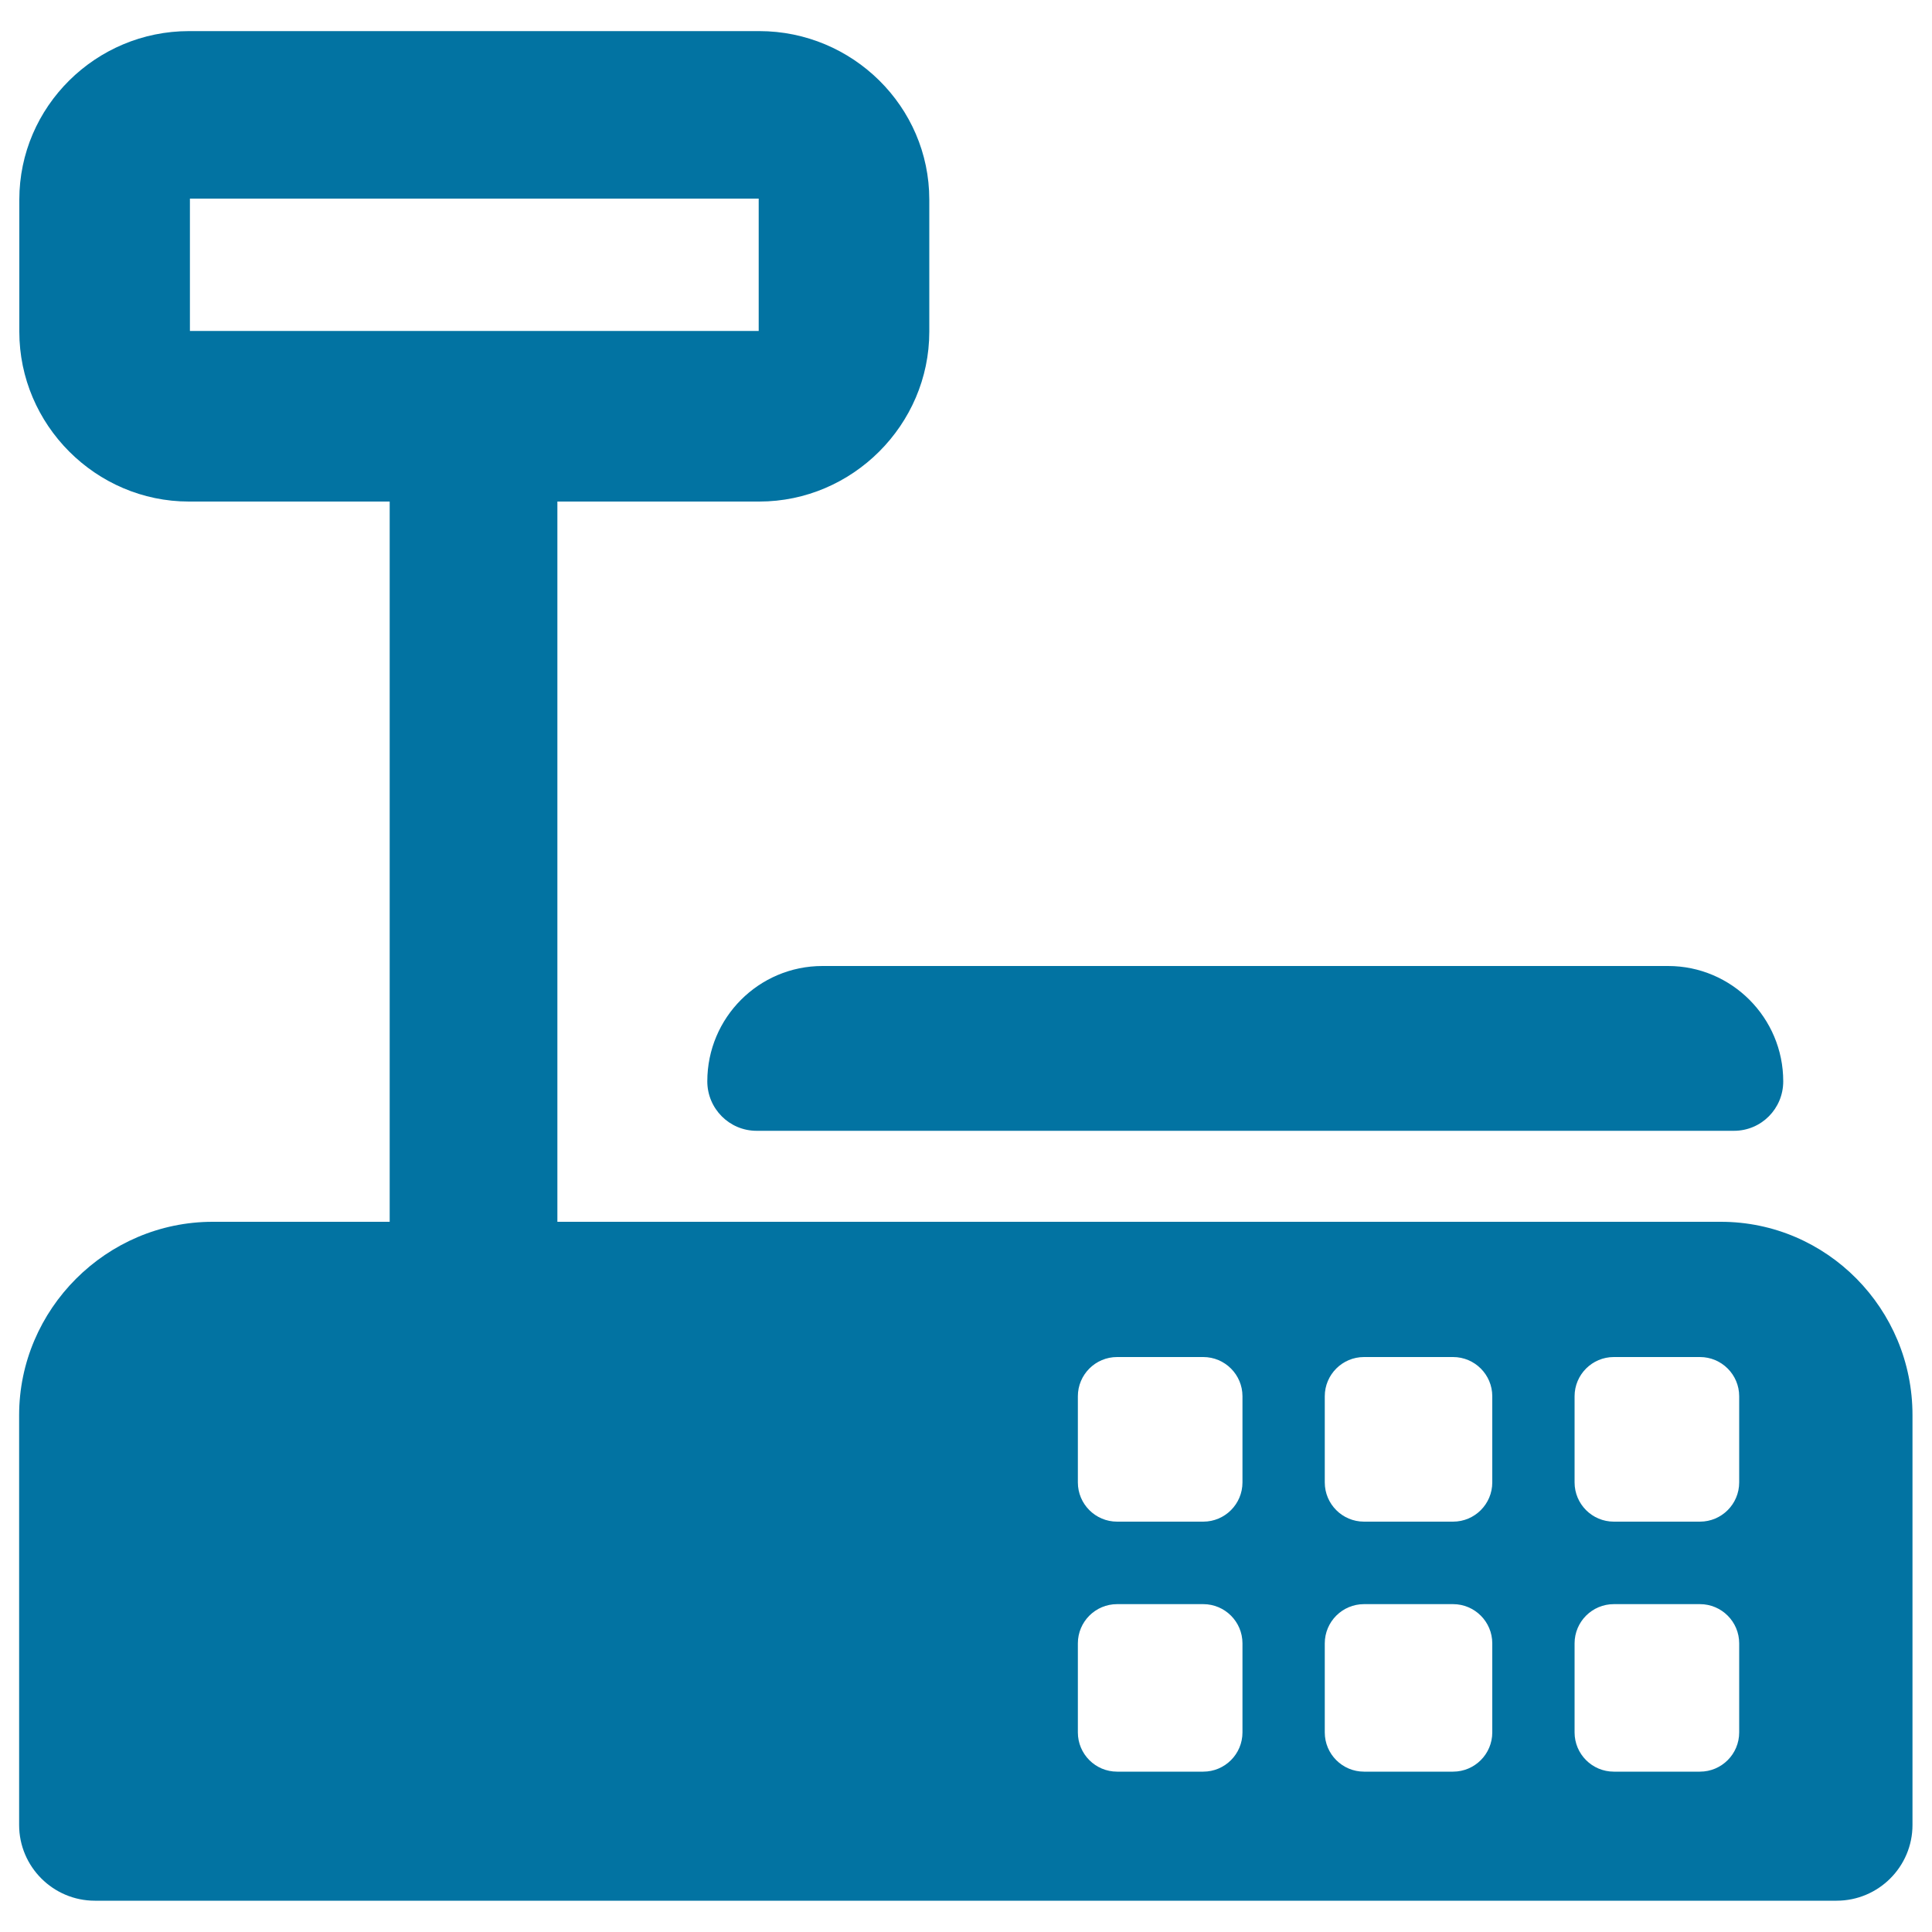
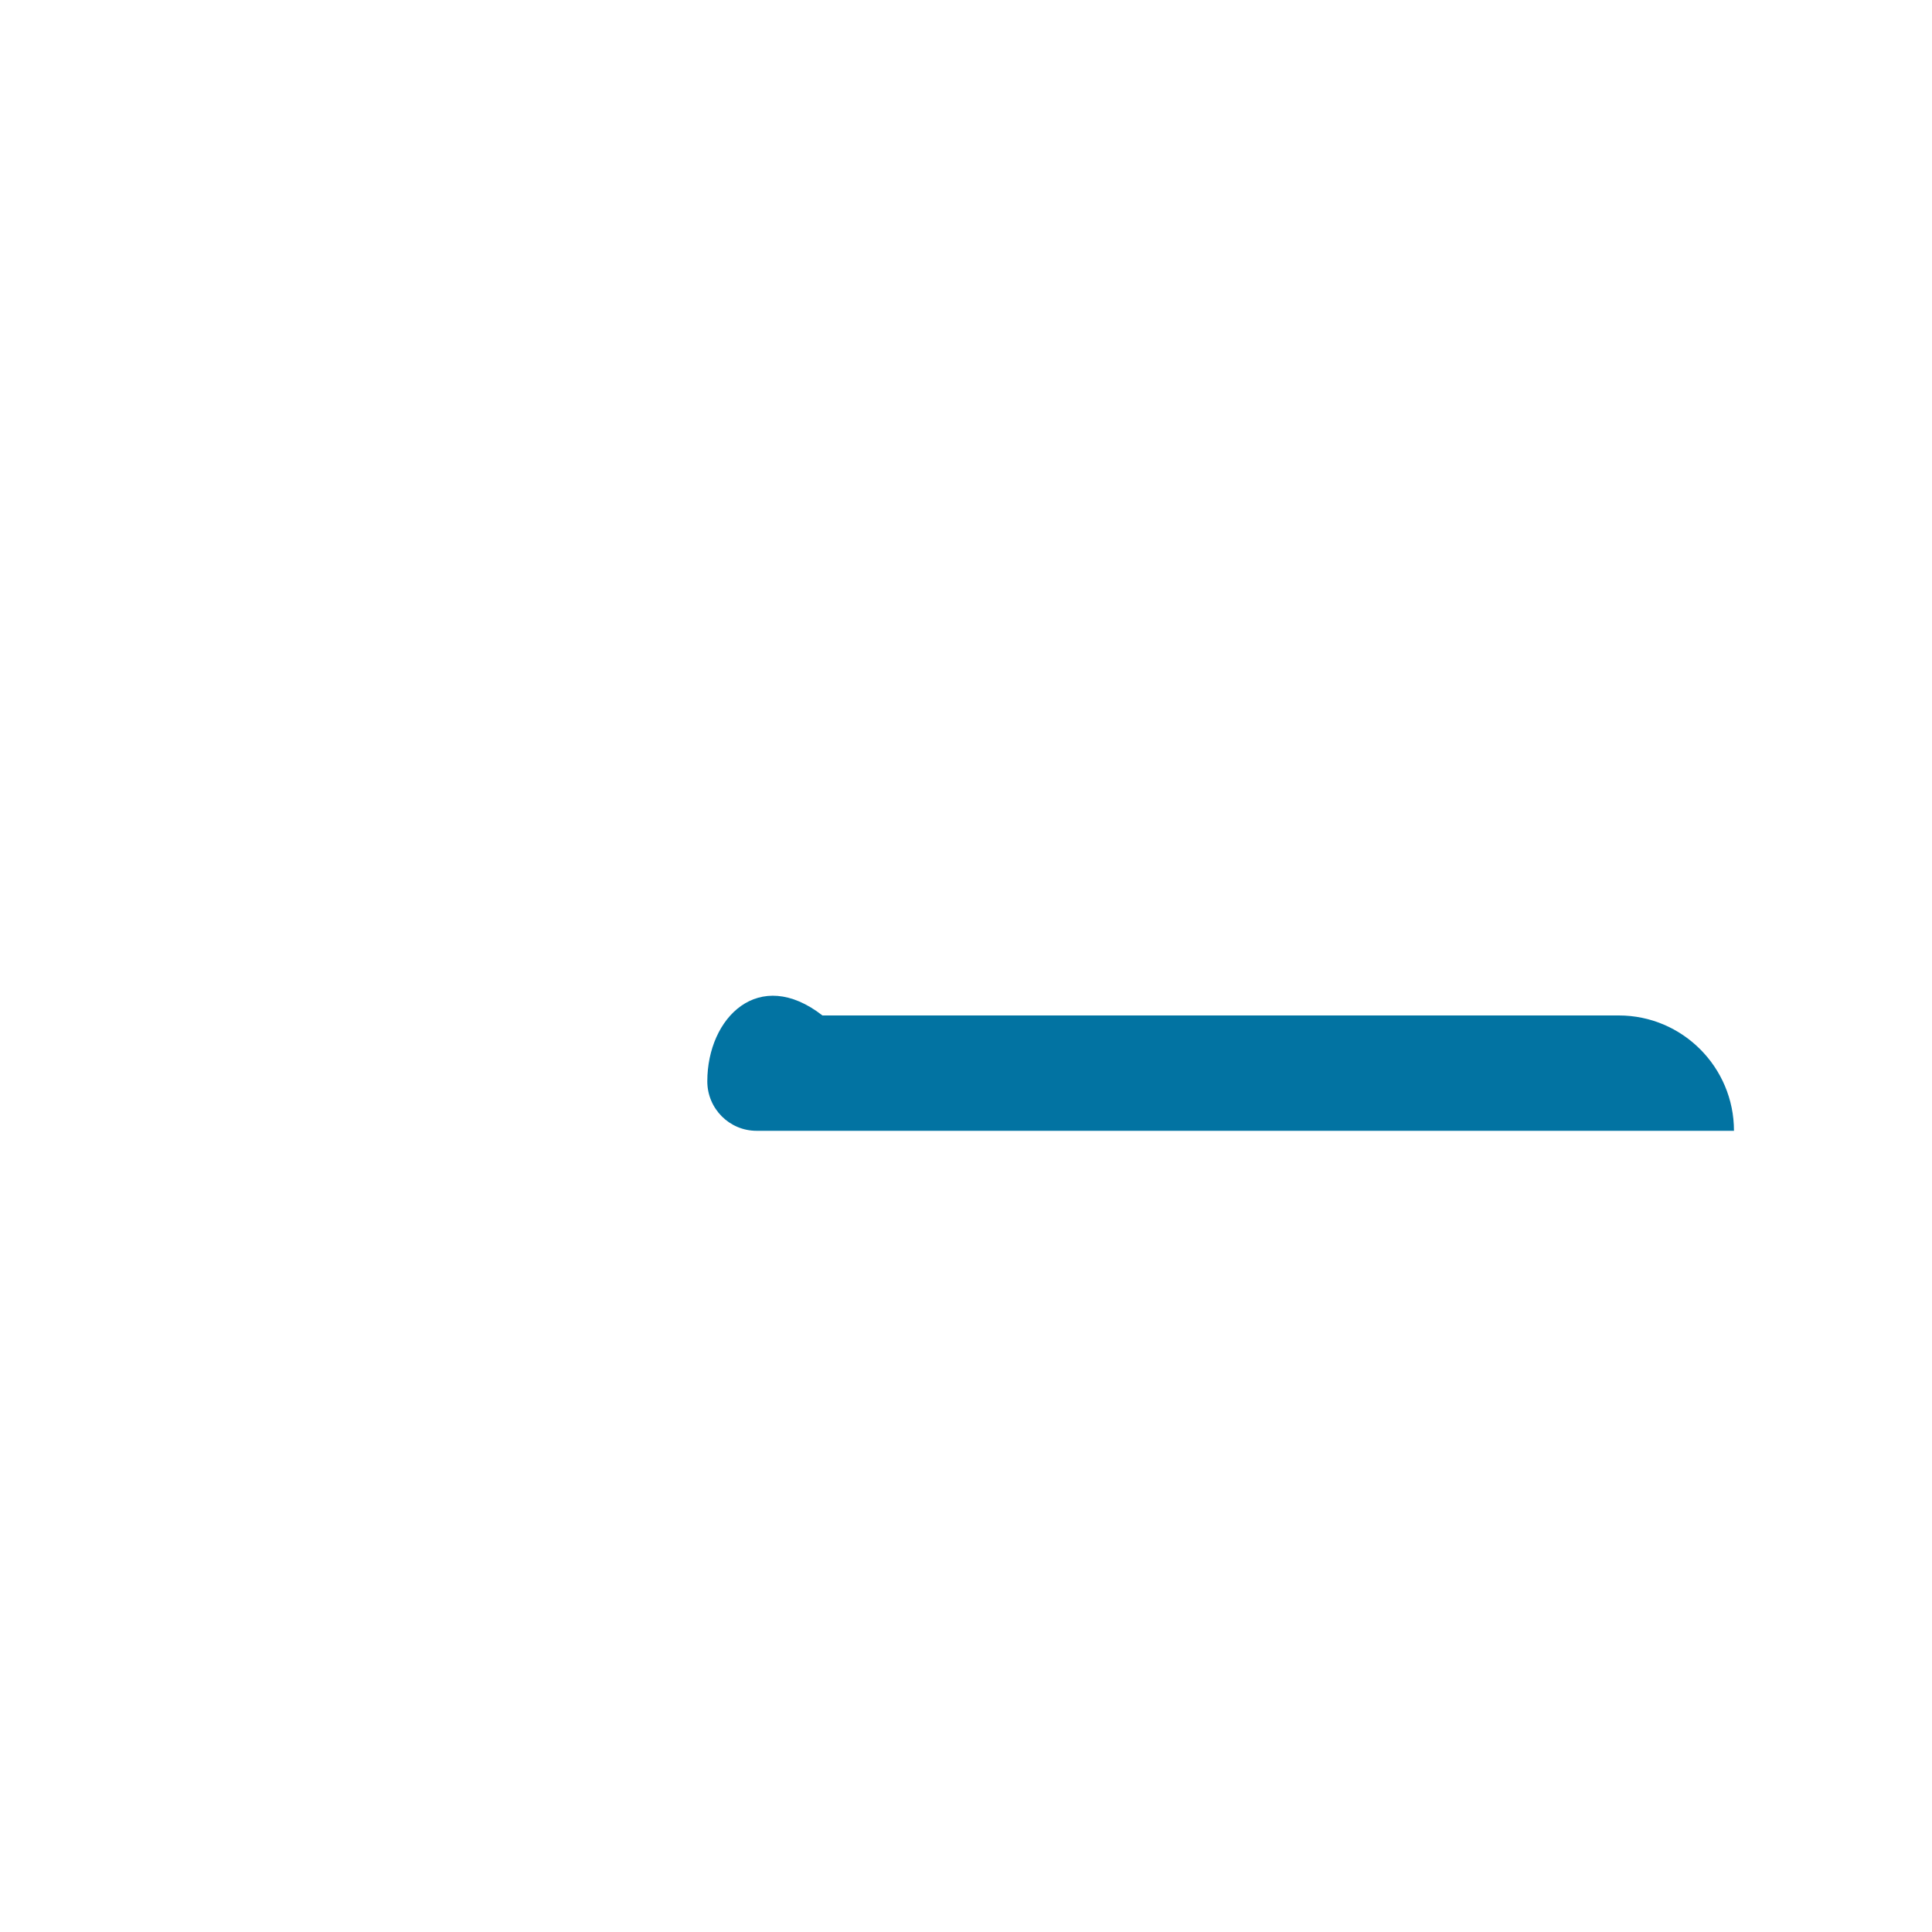
<svg xmlns="http://www.w3.org/2000/svg" viewBox="0 0 1000 1000" style="fill:#0273a2">
  <title>Supermarket Scale SVG icon</title>
  <g>
    <g>
-       <path d="M366.1,559.7c0,14.1,11.4,25.6,25.5,25.6h505.9c14.1,0,25.5-11.4,25.5-25.6c0-32.9-26.7-59.7-59.6-59.7H425.7C392.8,500,366.1,526.7,366.1,559.7z" />
-       <path d="M890.7,632.4H288.5V259.6H393c48.2,0,88-39.7,88-87.9v-68.4c0-48.2-39.8-87.2-88-87.2H97.8C49.6,16.1,10,55.2,10,103.3v68.4c0,48.2,39.6,87.9,87.8,87.9h103.9v372.8h-91.6c-55,0-100.2,45.2-100.2,100.1v212.1c0,21.6,17.6,39.2,39.2,39.2h901.5c21.7,0,39.3-17.6,39.3-39.2V732.6C990,677.5,945.6,632.4,890.7,632.4z M98.3,171.3v-68.5h294.4v68.5H98.3z M643.1,896.7c0,11.2-9.1,20.3-20.3,20.3h-44.6c-11.2,0-20.3-9.1-20.3-20.3v-46.1c0-11.2,9.1-20.3,20.3-20.3h44.6c11.2,0,20.3,9.1,20.3,20.3V896.7z M643.1,767.3c0,11.2-9.1,20.3-20.3,20.3h-44.6c-11.2,0-20.3-9.1-20.3-20.3v-44.6c0-11.2,9.1-20.3,20.3-20.3h44.6c11.2,0,20.3,9.1,20.3,20.3V767.3z M772.4,896.7c0,11.2-9.1,20.3-20.3,20.3H706c-11.2,0-20.3-9.1-20.3-20.3v-46.1c0-11.2,9.1-20.3,20.3-20.3h46.1c11.2,0,20.3,9.1,20.3,20.3L772.4,896.7L772.4,896.7z M772.4,767.3c0,11.2-9.1,20.3-20.3,20.3H706c-11.2,0-20.3-9.1-20.3-20.3v-44.6c0-11.2,9.1-20.3,20.3-20.3h46.1c11.2,0,20.3,9.1,20.3,20.3L772.4,767.3L772.4,767.3z M900.2,896.7c0,11.2-9.1,20.3-20.3,20.3h-44.6c-11.2,0-20.3-9.1-20.3-20.3v-46.1c0-11.2,9.1-20.3,20.3-20.3h44.6c11.2,0,20.3,9.1,20.3,20.3V896.7L900.2,896.7z M900.2,767.3c0,11.2-9.1,20.3-20.3,20.3h-44.6c-11.2,0-20.3-9.1-20.3-20.3v-44.6c0-11.2,9.1-20.3,20.3-20.3h44.6c11.2,0,20.3,9.1,20.3,20.3V767.3L900.2,767.3z" />
+       <path d="M366.1,559.7c0,14.1,11.4,25.6,25.5,25.6h505.9c0-32.9-26.7-59.7-59.6-59.7H425.7C392.8,500,366.1,526.7,366.1,559.7z" />
    </g>
  </g>
</svg>